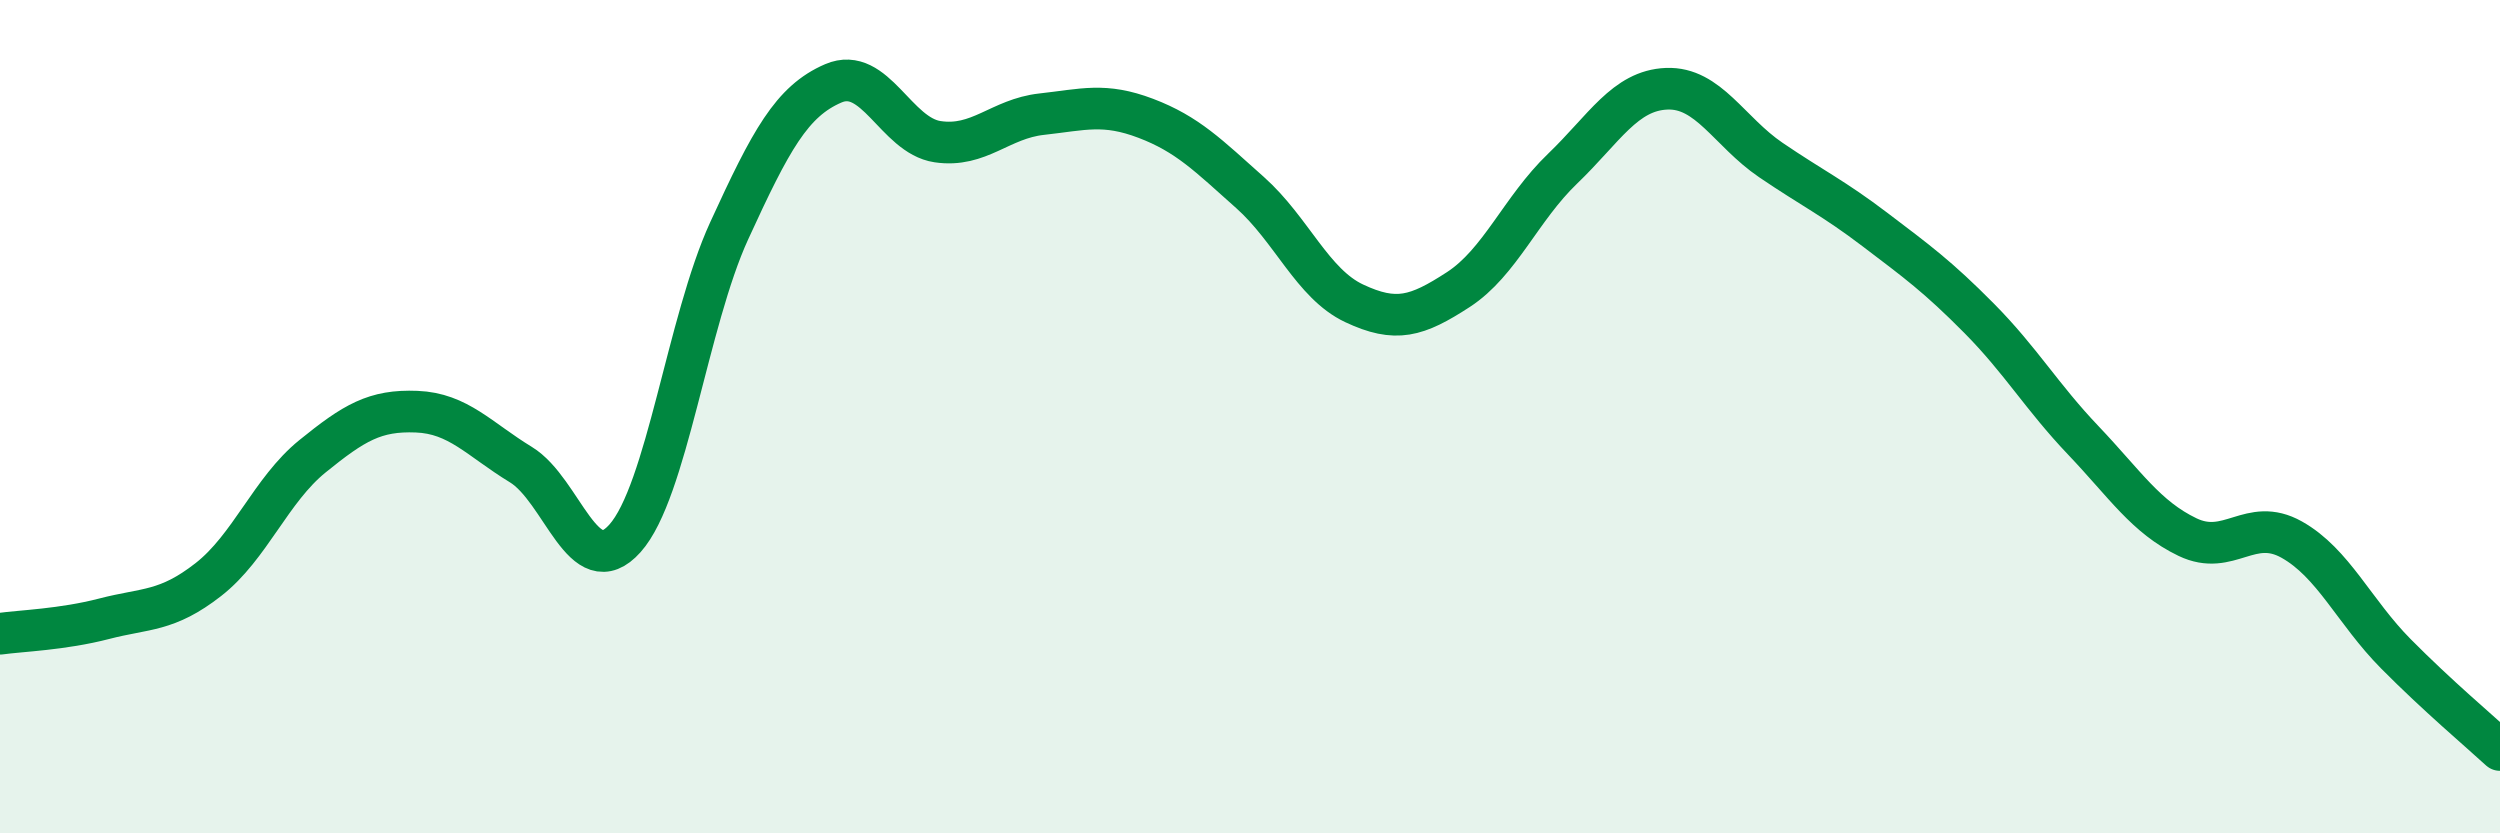
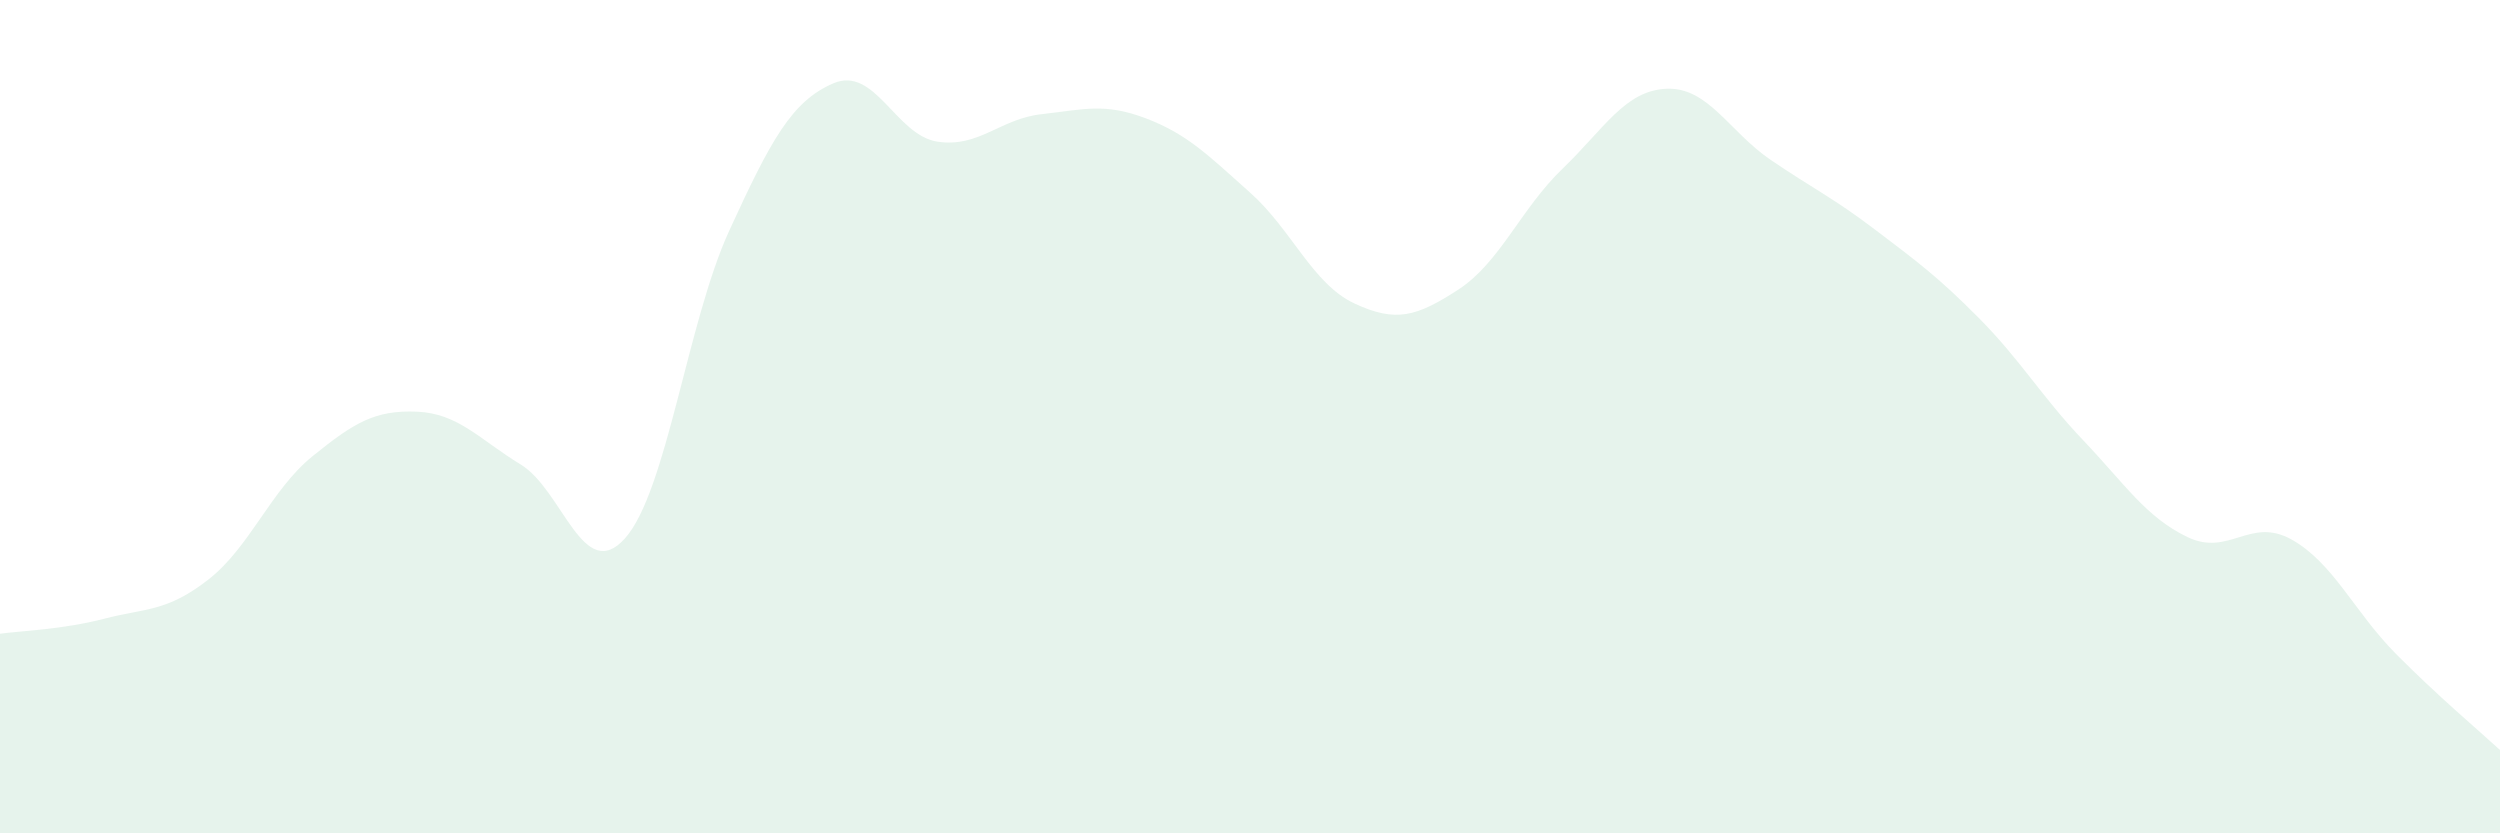
<svg xmlns="http://www.w3.org/2000/svg" width="60" height="20" viewBox="0 0 60 20">
  <path d="M 0,15.21 C 0.5,15.14 1.5,15.11 2.5,14.85 C 3.5,14.59 4,14.69 5,13.91 C 6,13.13 6.5,11.76 7.5,10.95 C 8.5,10.14 9,9.84 10,9.88 C 11,9.92 11.5,10.54 12.5,11.15 C 13.5,11.76 14,14.04 15,12.92 C 16,11.8 16.5,7.72 17.5,5.54 C 18.5,3.36 19,2.43 20,2 C 21,1.57 21.5,3.25 22.5,3.4 C 23.5,3.55 24,2.85 25,2.74 C 26,2.63 26.5,2.46 27.5,2.84 C 28.5,3.22 29,3.73 30,4.62 C 31,5.51 31.5,6.81 32.5,7.28 C 33.5,7.75 34,7.6 35,6.95 C 36,6.3 36.5,5.01 37.5,4.05 C 38.5,3.09 39,2.17 40,2.13 C 41,2.09 41.5,3.16 42.5,3.84 C 43.5,4.52 44,4.75 45,5.51 C 46,6.27 46.5,6.63 47.5,7.64 C 48.5,8.65 49,9.52 50,10.57 C 51,11.62 51.5,12.41 52.5,12.89 C 53.5,13.37 54,12.39 55,12.95 C 56,13.51 56.5,14.68 57.5,15.69 C 58.5,16.7 59.5,17.54 60,18L60 20L0 20Z" fill="#008740" opacity="0.1" stroke-linecap="round" stroke-linejoin="round" />
-   <path d="M 0,15.21 C 0.5,15.14 1.5,15.11 2.5,14.85 C 3.5,14.59 4,14.69 5,13.91 C 6,13.13 6.5,11.76 7.5,10.95 C 8.5,10.14 9,9.84 10,9.88 C 11,9.92 11.5,10.54 12.5,11.15 C 13.5,11.76 14,14.04 15,12.92 C 16,11.8 16.5,7.72 17.5,5.54 C 18.5,3.36 19,2.43 20,2 C 21,1.57 21.5,3.25 22.5,3.4 C 23.5,3.55 24,2.85 25,2.74 C 26,2.63 26.5,2.46 27.5,2.84 C 28.5,3.22 29,3.73 30,4.62 C 31,5.51 31.5,6.81 32.5,7.28 C 33.5,7.75 34,7.6 35,6.95 C 36,6.3 36.5,5.01 37.5,4.05 C 38.5,3.09 39,2.17 40,2.13 C 41,2.09 41.5,3.16 42.5,3.84 C 43.5,4.52 44,4.75 45,5.51 C 46,6.27 46.5,6.63 47.5,7.64 C 48.5,8.65 49,9.52 50,10.57 C 51,11.62 51.5,12.41 52.5,12.89 C 53.5,13.37 54,12.39 55,12.95 C 56,13.51 56.5,14.68 57.5,15.69 C 58.5,16.7 59.5,17.54 60,18" stroke="#008740" stroke-width="1" fill="none" stroke-linecap="round" stroke-linejoin="round" />
</svg>